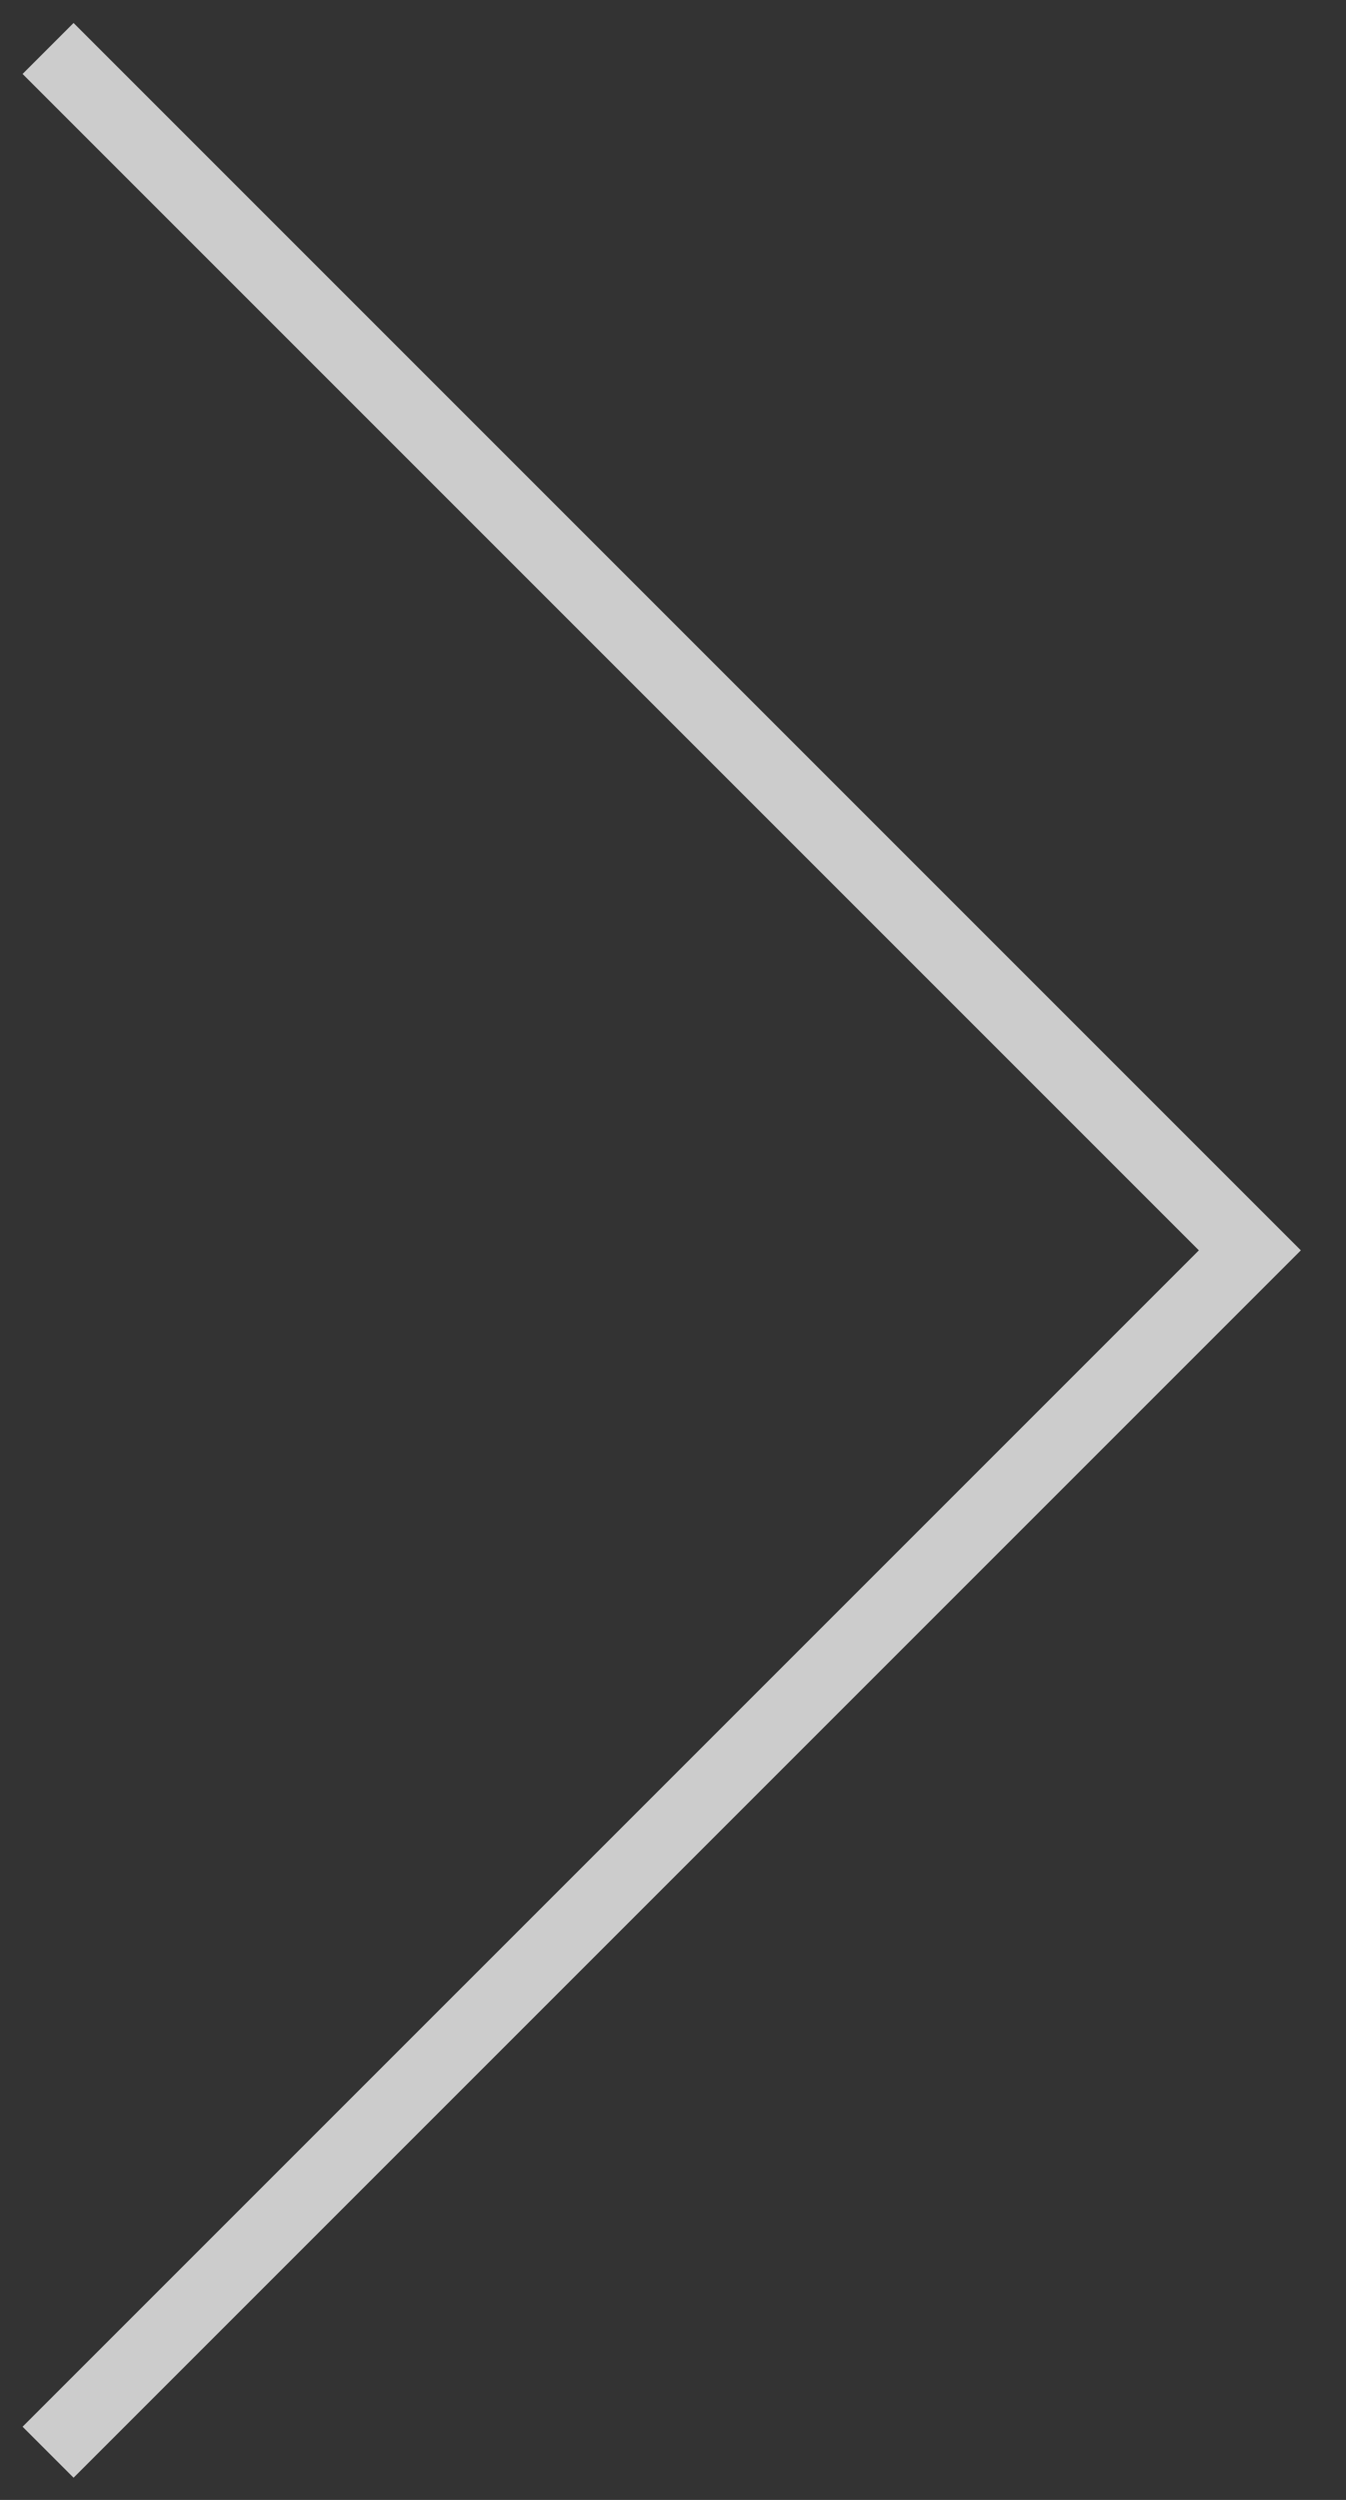
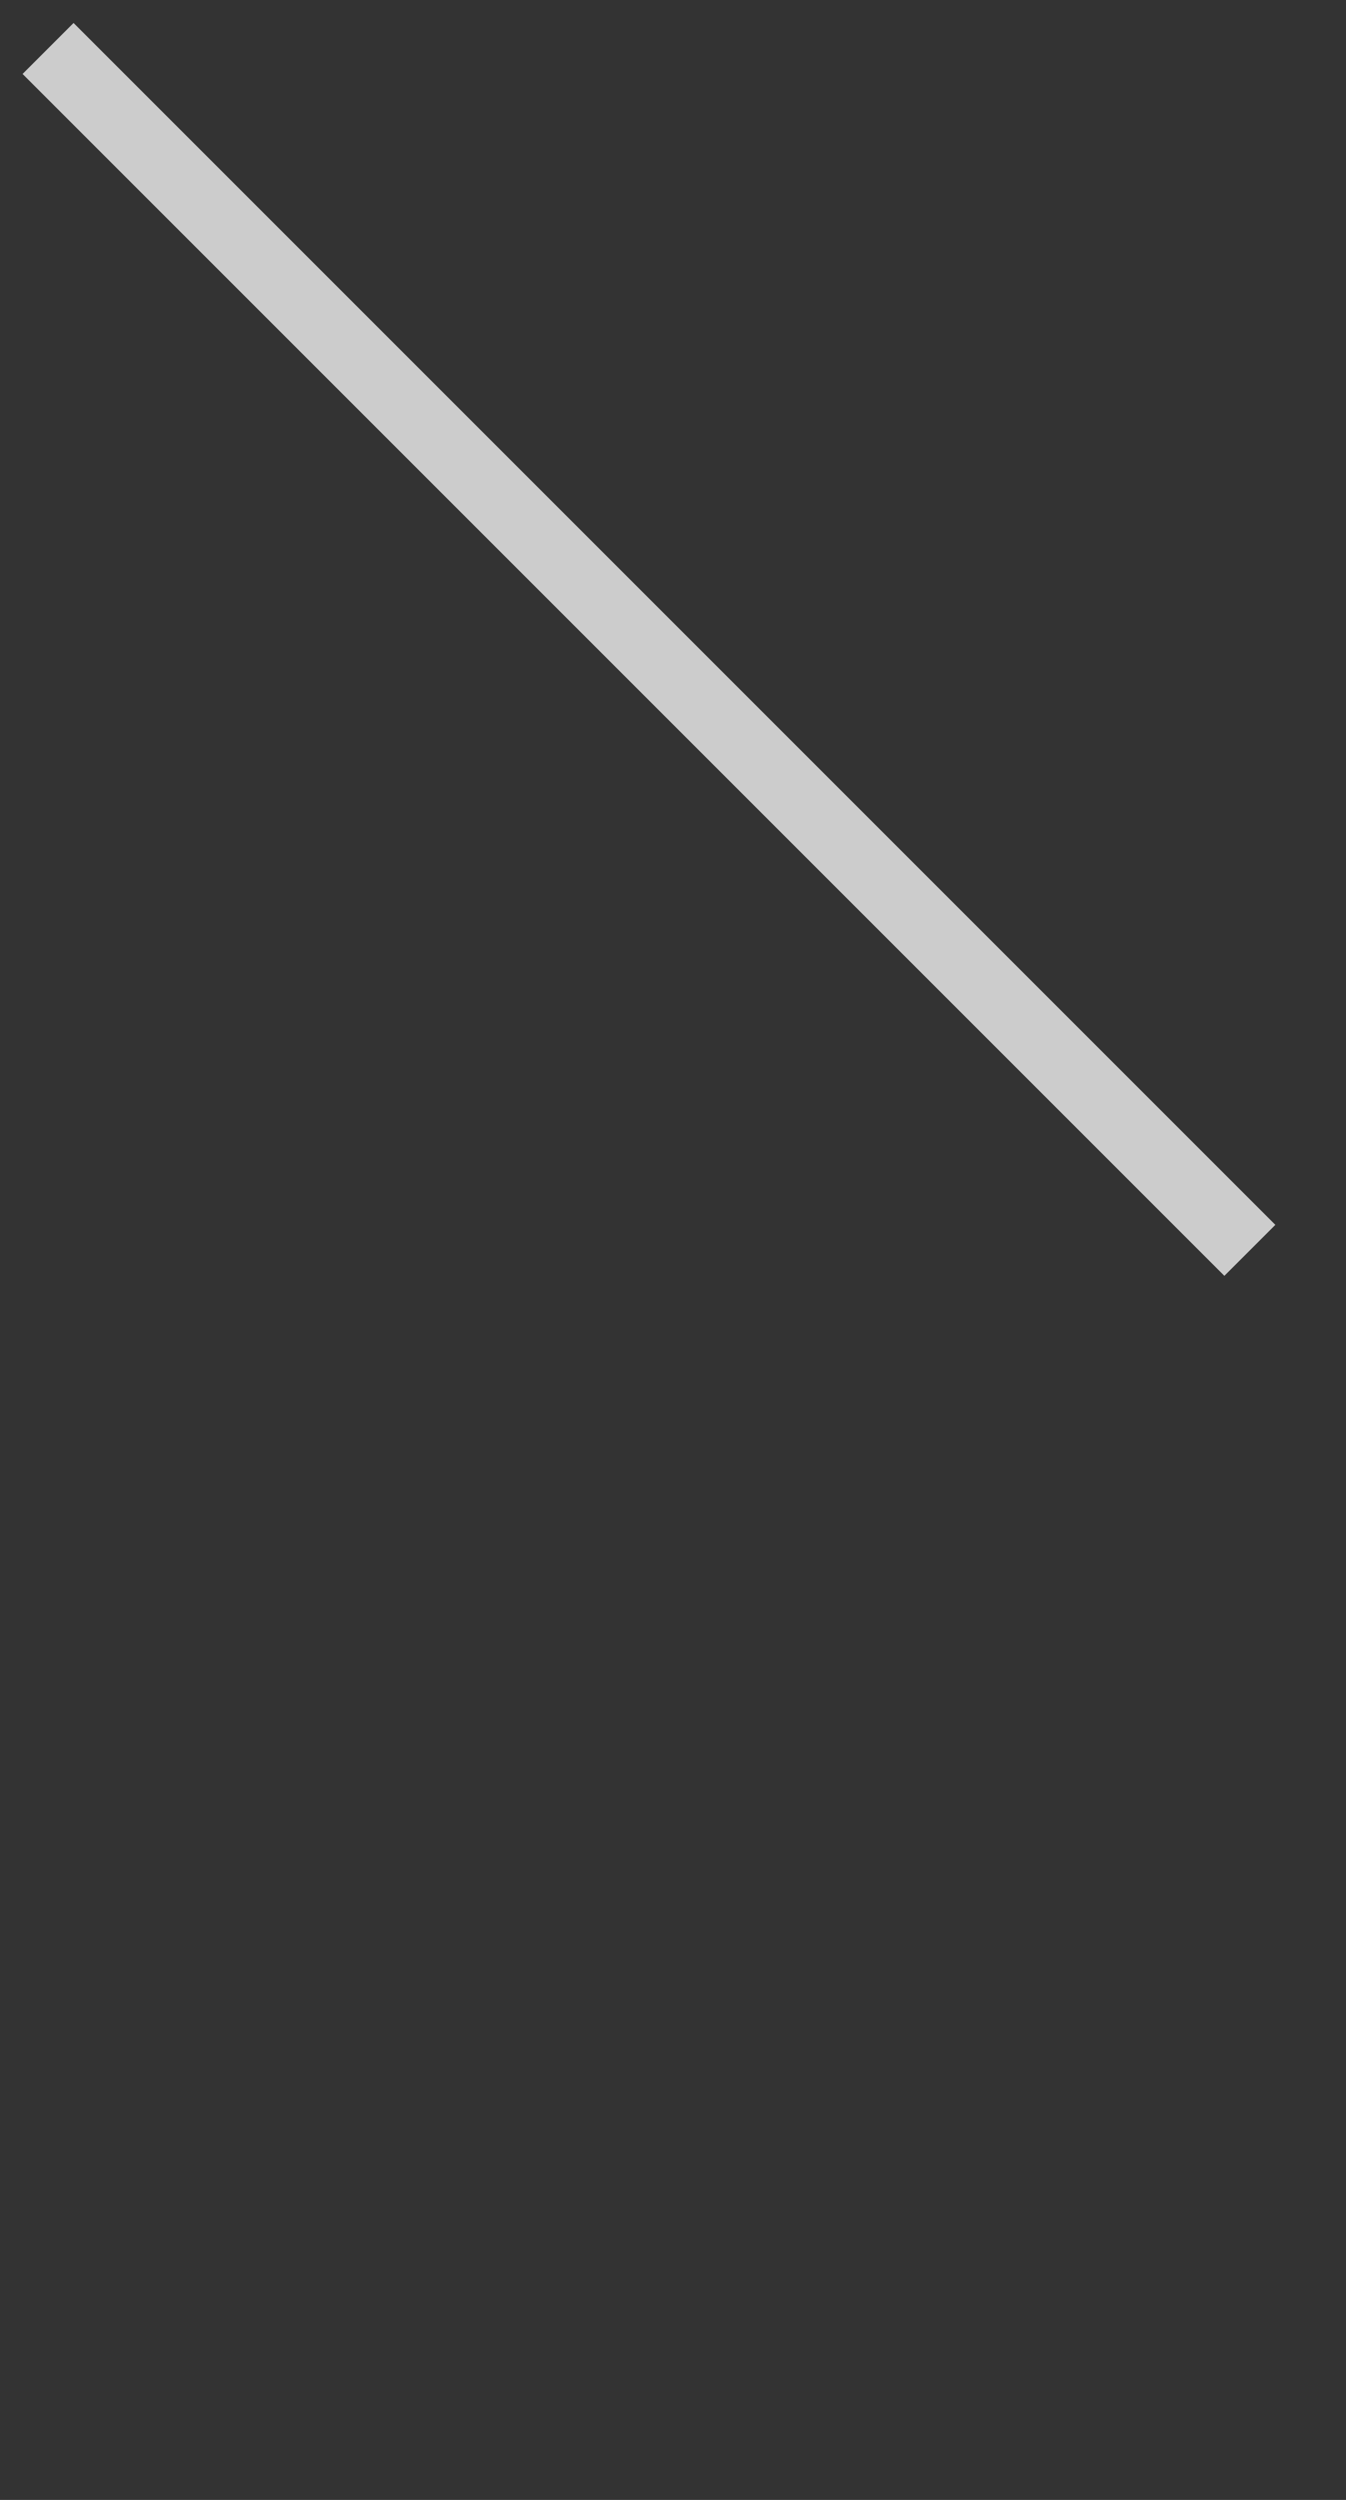
<svg xmlns="http://www.w3.org/2000/svg" width="28" height="52" viewBox="0 0 28 52" fill="none">
  <rect x="0" y="0" width="28" height="52" fill="#333333" stroke="none" />
-   <path opacity="0.75" d="M1 1.008L26 26.008L1 51.008" stroke="white" stroke-width="1.5" />
+   <path opacity="0.75" d="M1 1.008L26 26.008" stroke="white" stroke-width="1.5" />
</svg>